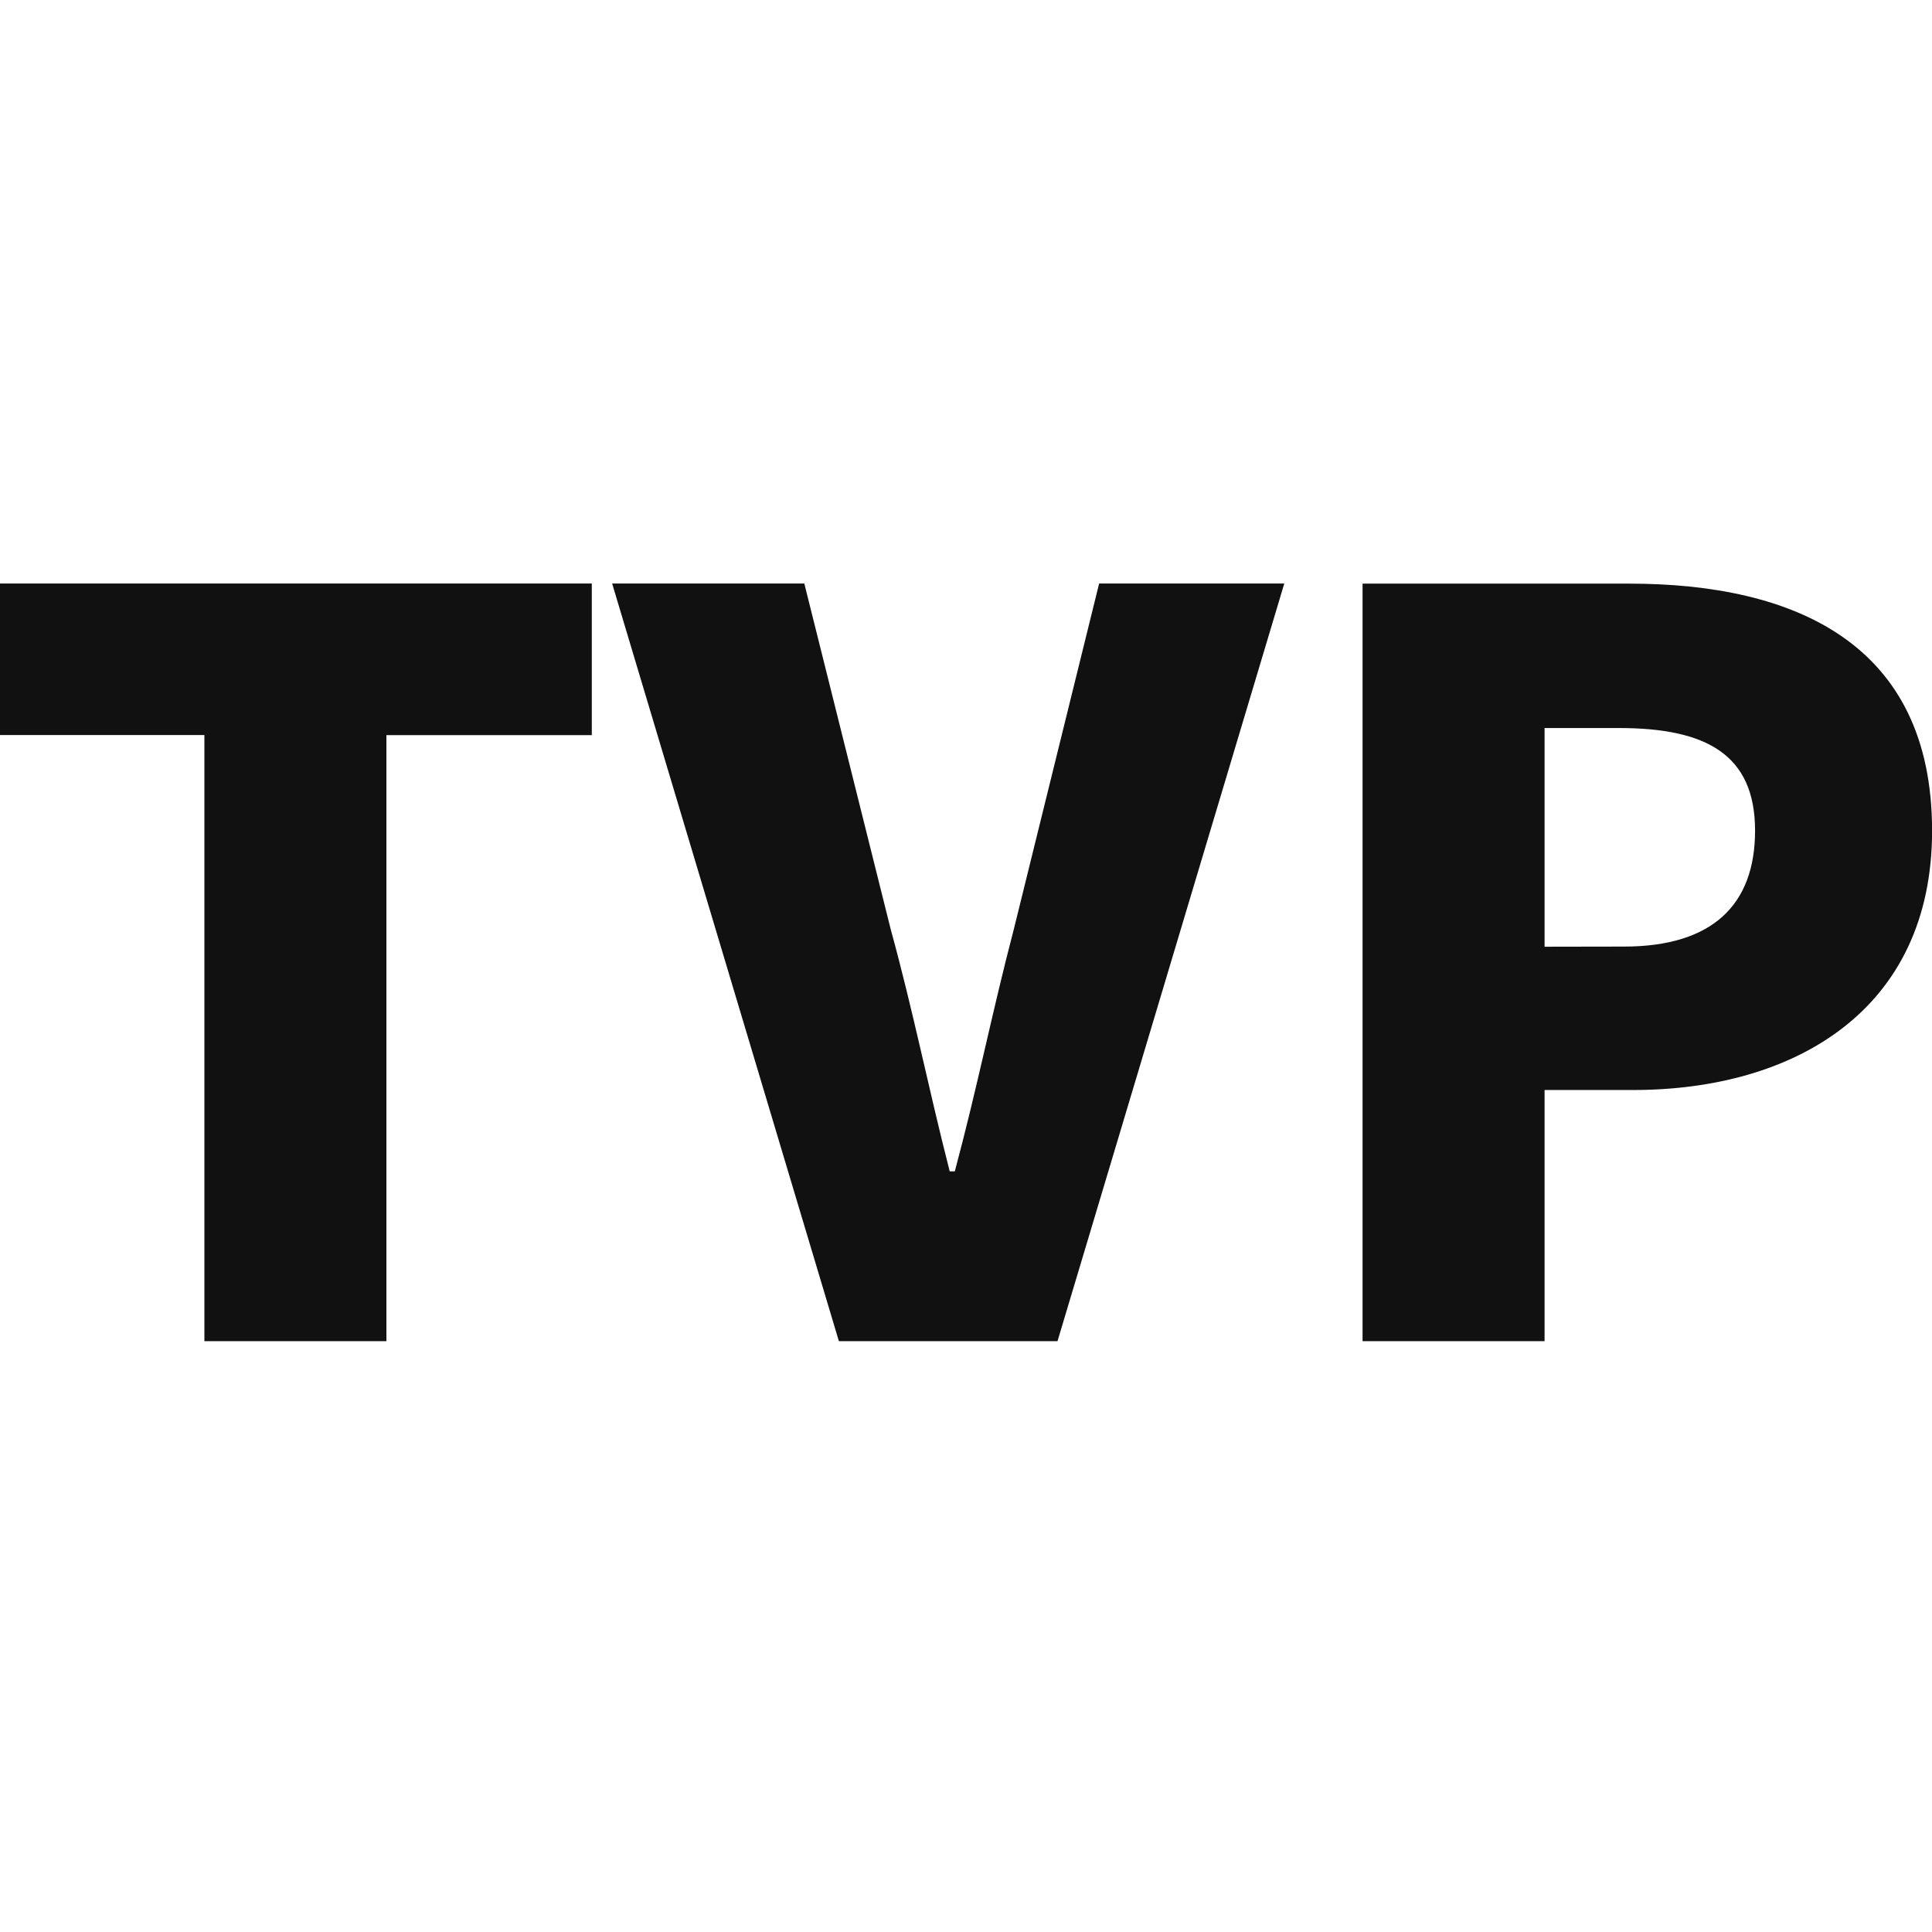
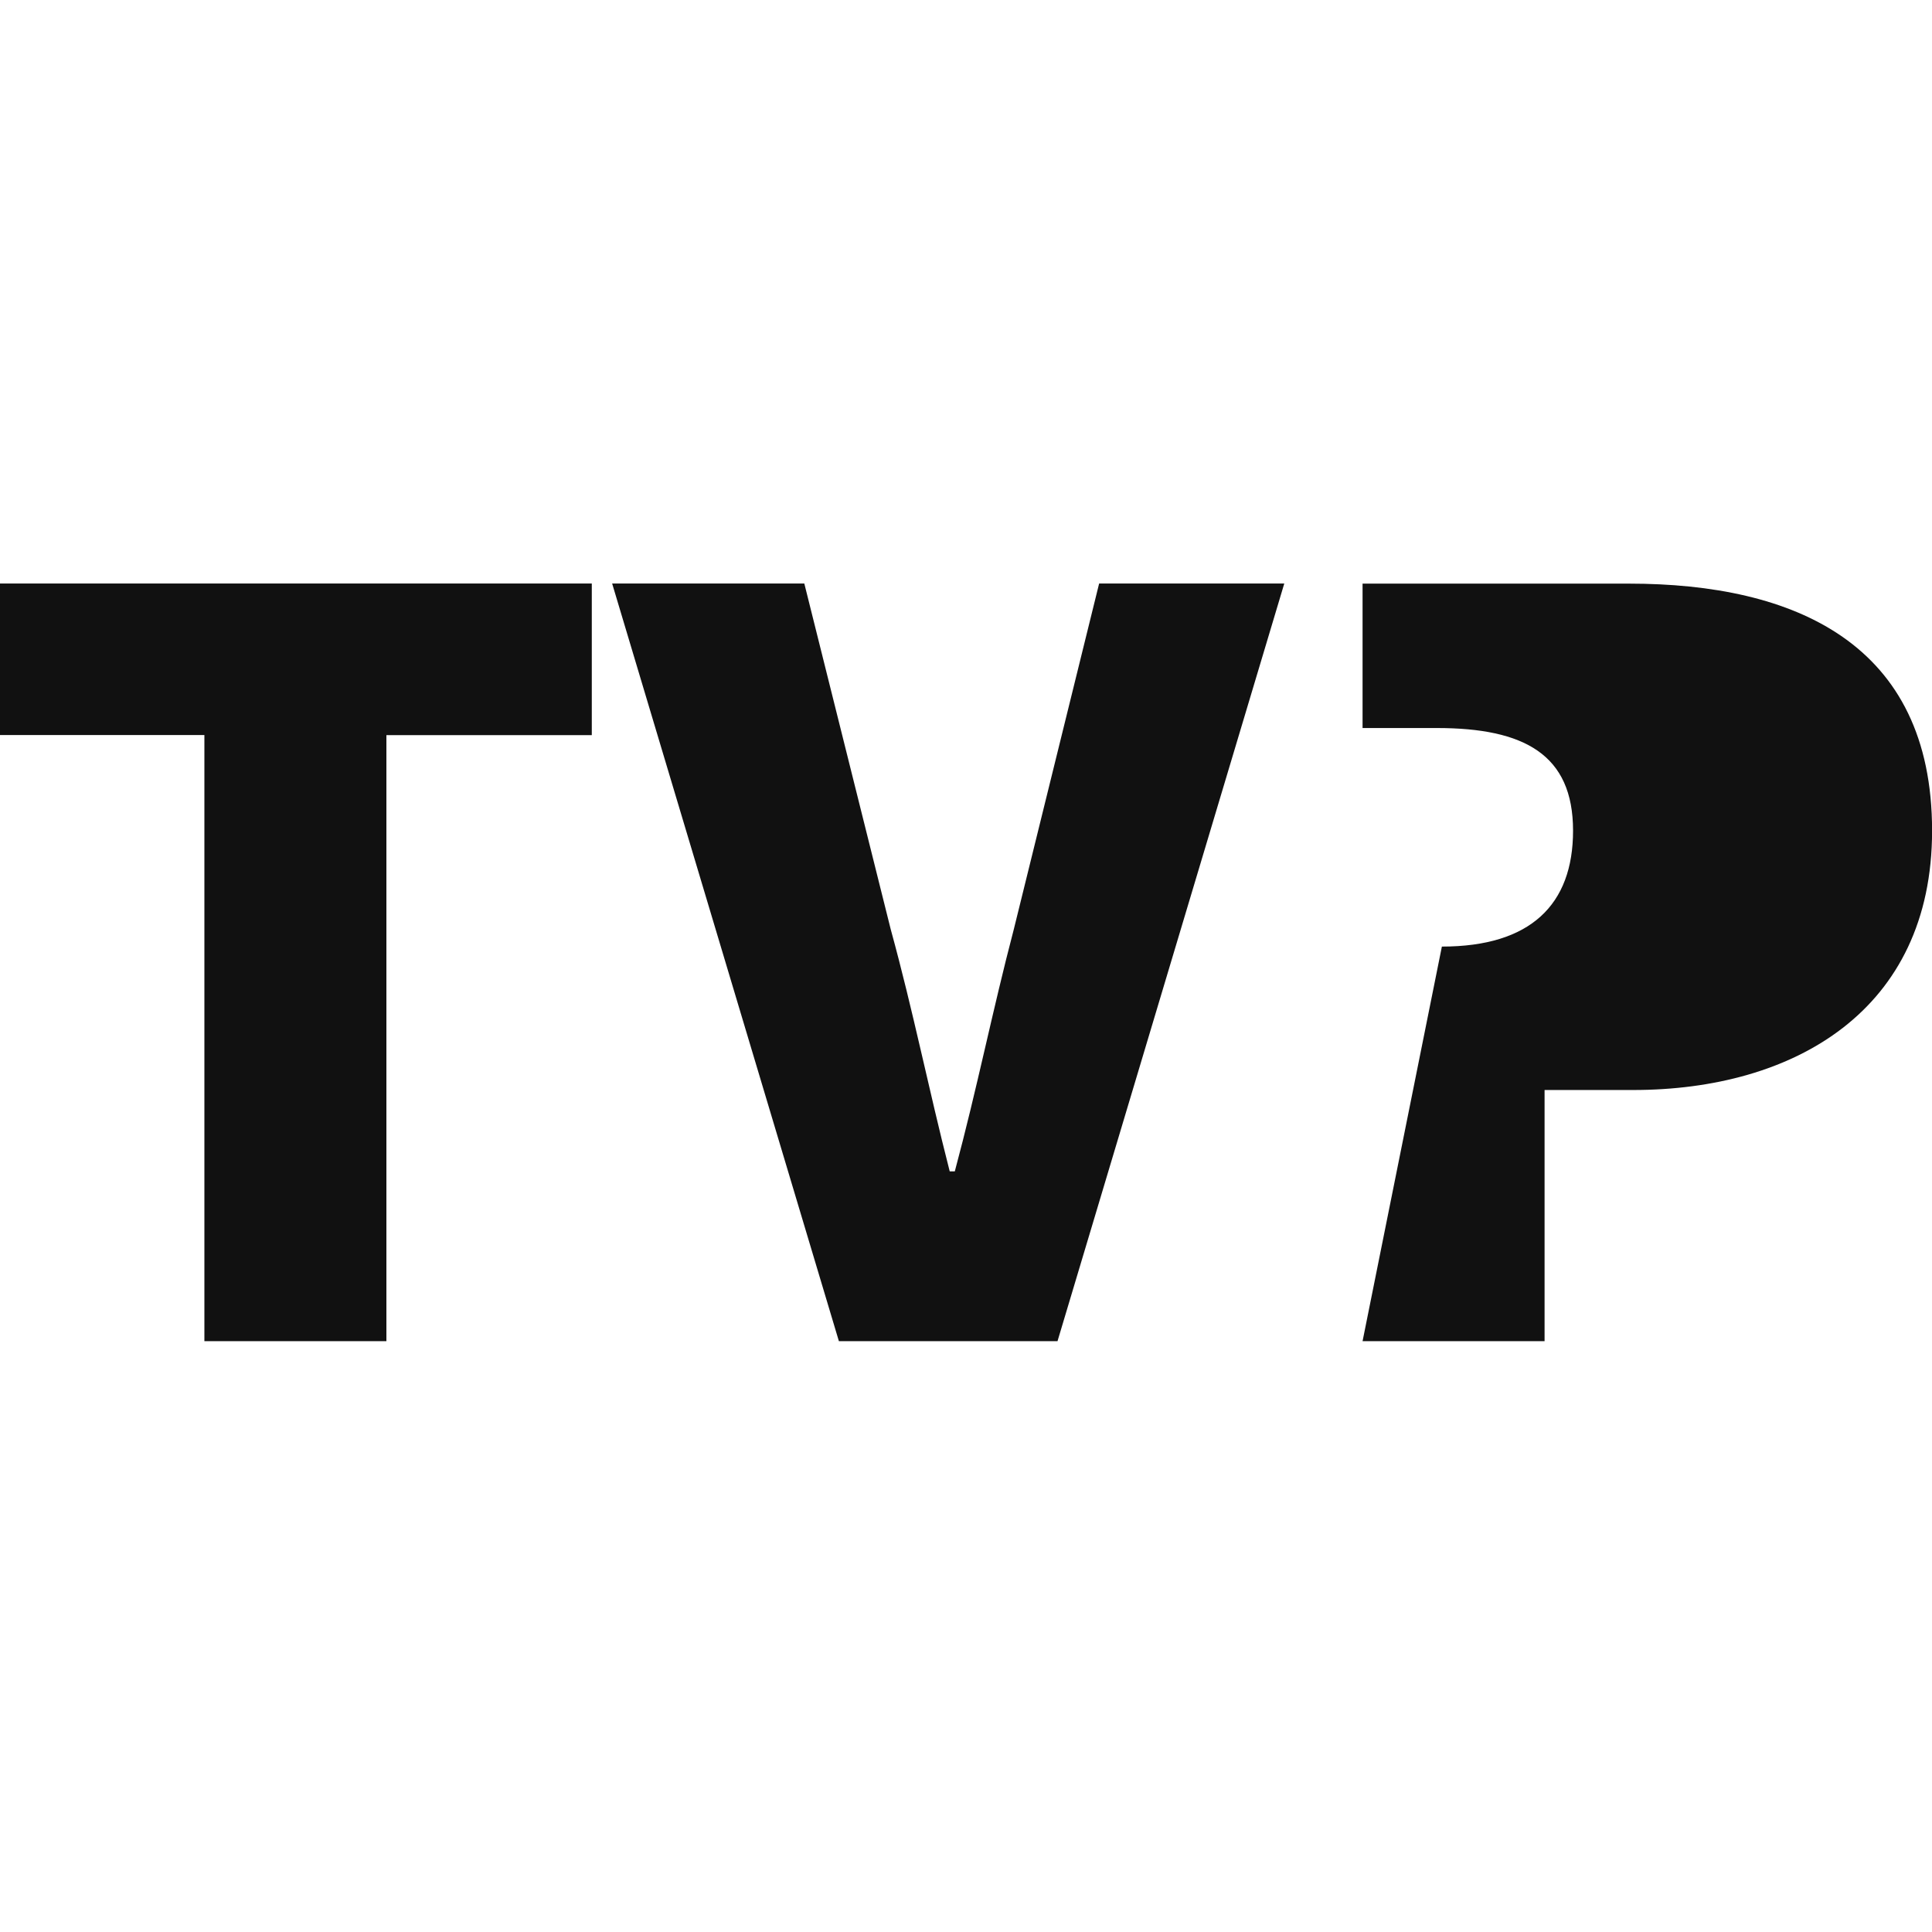
<svg xmlns="http://www.w3.org/2000/svg" width="96" height="96" viewBox="0 0 96 96">
  <g transform="translate(3858 1233)">
-     <rect width="96" height="96" transform="translate(-3858 -1233)" fill="none" />
-     <path d="M13.375-45.053h9.044V-75.167H32.625V-82.7H3.219v7.528H13.375Zm31.528,0H55.766L67.034-82.7h-9.2L53.594-65.516c-1.061,4.042-1.819,7.882-2.931,12.025h-.253c-1.061-4.143-1.819-7.983-2.931-12.025L43.185-82.7H33.636Zm26.021,0h9.044v-12.48h4.4c7.983,0,14.855-3.941,14.855-12.884,0-9.3-6.821-12.278-15.057-12.278H70.924Zm9.044-19.6V-75.52h3.688c4.345,0,6.771,1.314,6.771,5.1,0,3.688-2.122,5.76-6.518,5.76Z" transform="translate(-3861.219 -1121.305)" fill="#111" />
+     <path d="M13.375-45.053h9.044V-75.167H32.625V-82.7H3.219v7.528H13.375Zm31.528,0H55.766L67.034-82.7h-9.2L53.594-65.516c-1.061,4.042-1.819,7.882-2.931,12.025h-.253c-1.061-4.143-1.819-7.983-2.931-12.025L43.185-82.7H33.636Zm26.021,0h9.044v-12.48h4.4c7.983,0,14.855-3.941,14.855-12.884,0-9.3-6.821-12.278-15.057-12.278H70.924ZV-75.52h3.688c4.345,0,6.771,1.314,6.771,5.1,0,3.688-2.122,5.76-6.518,5.76Z" transform="translate(-3861.219 -1121.305)" fill="#111" />
  </g>
</svg>